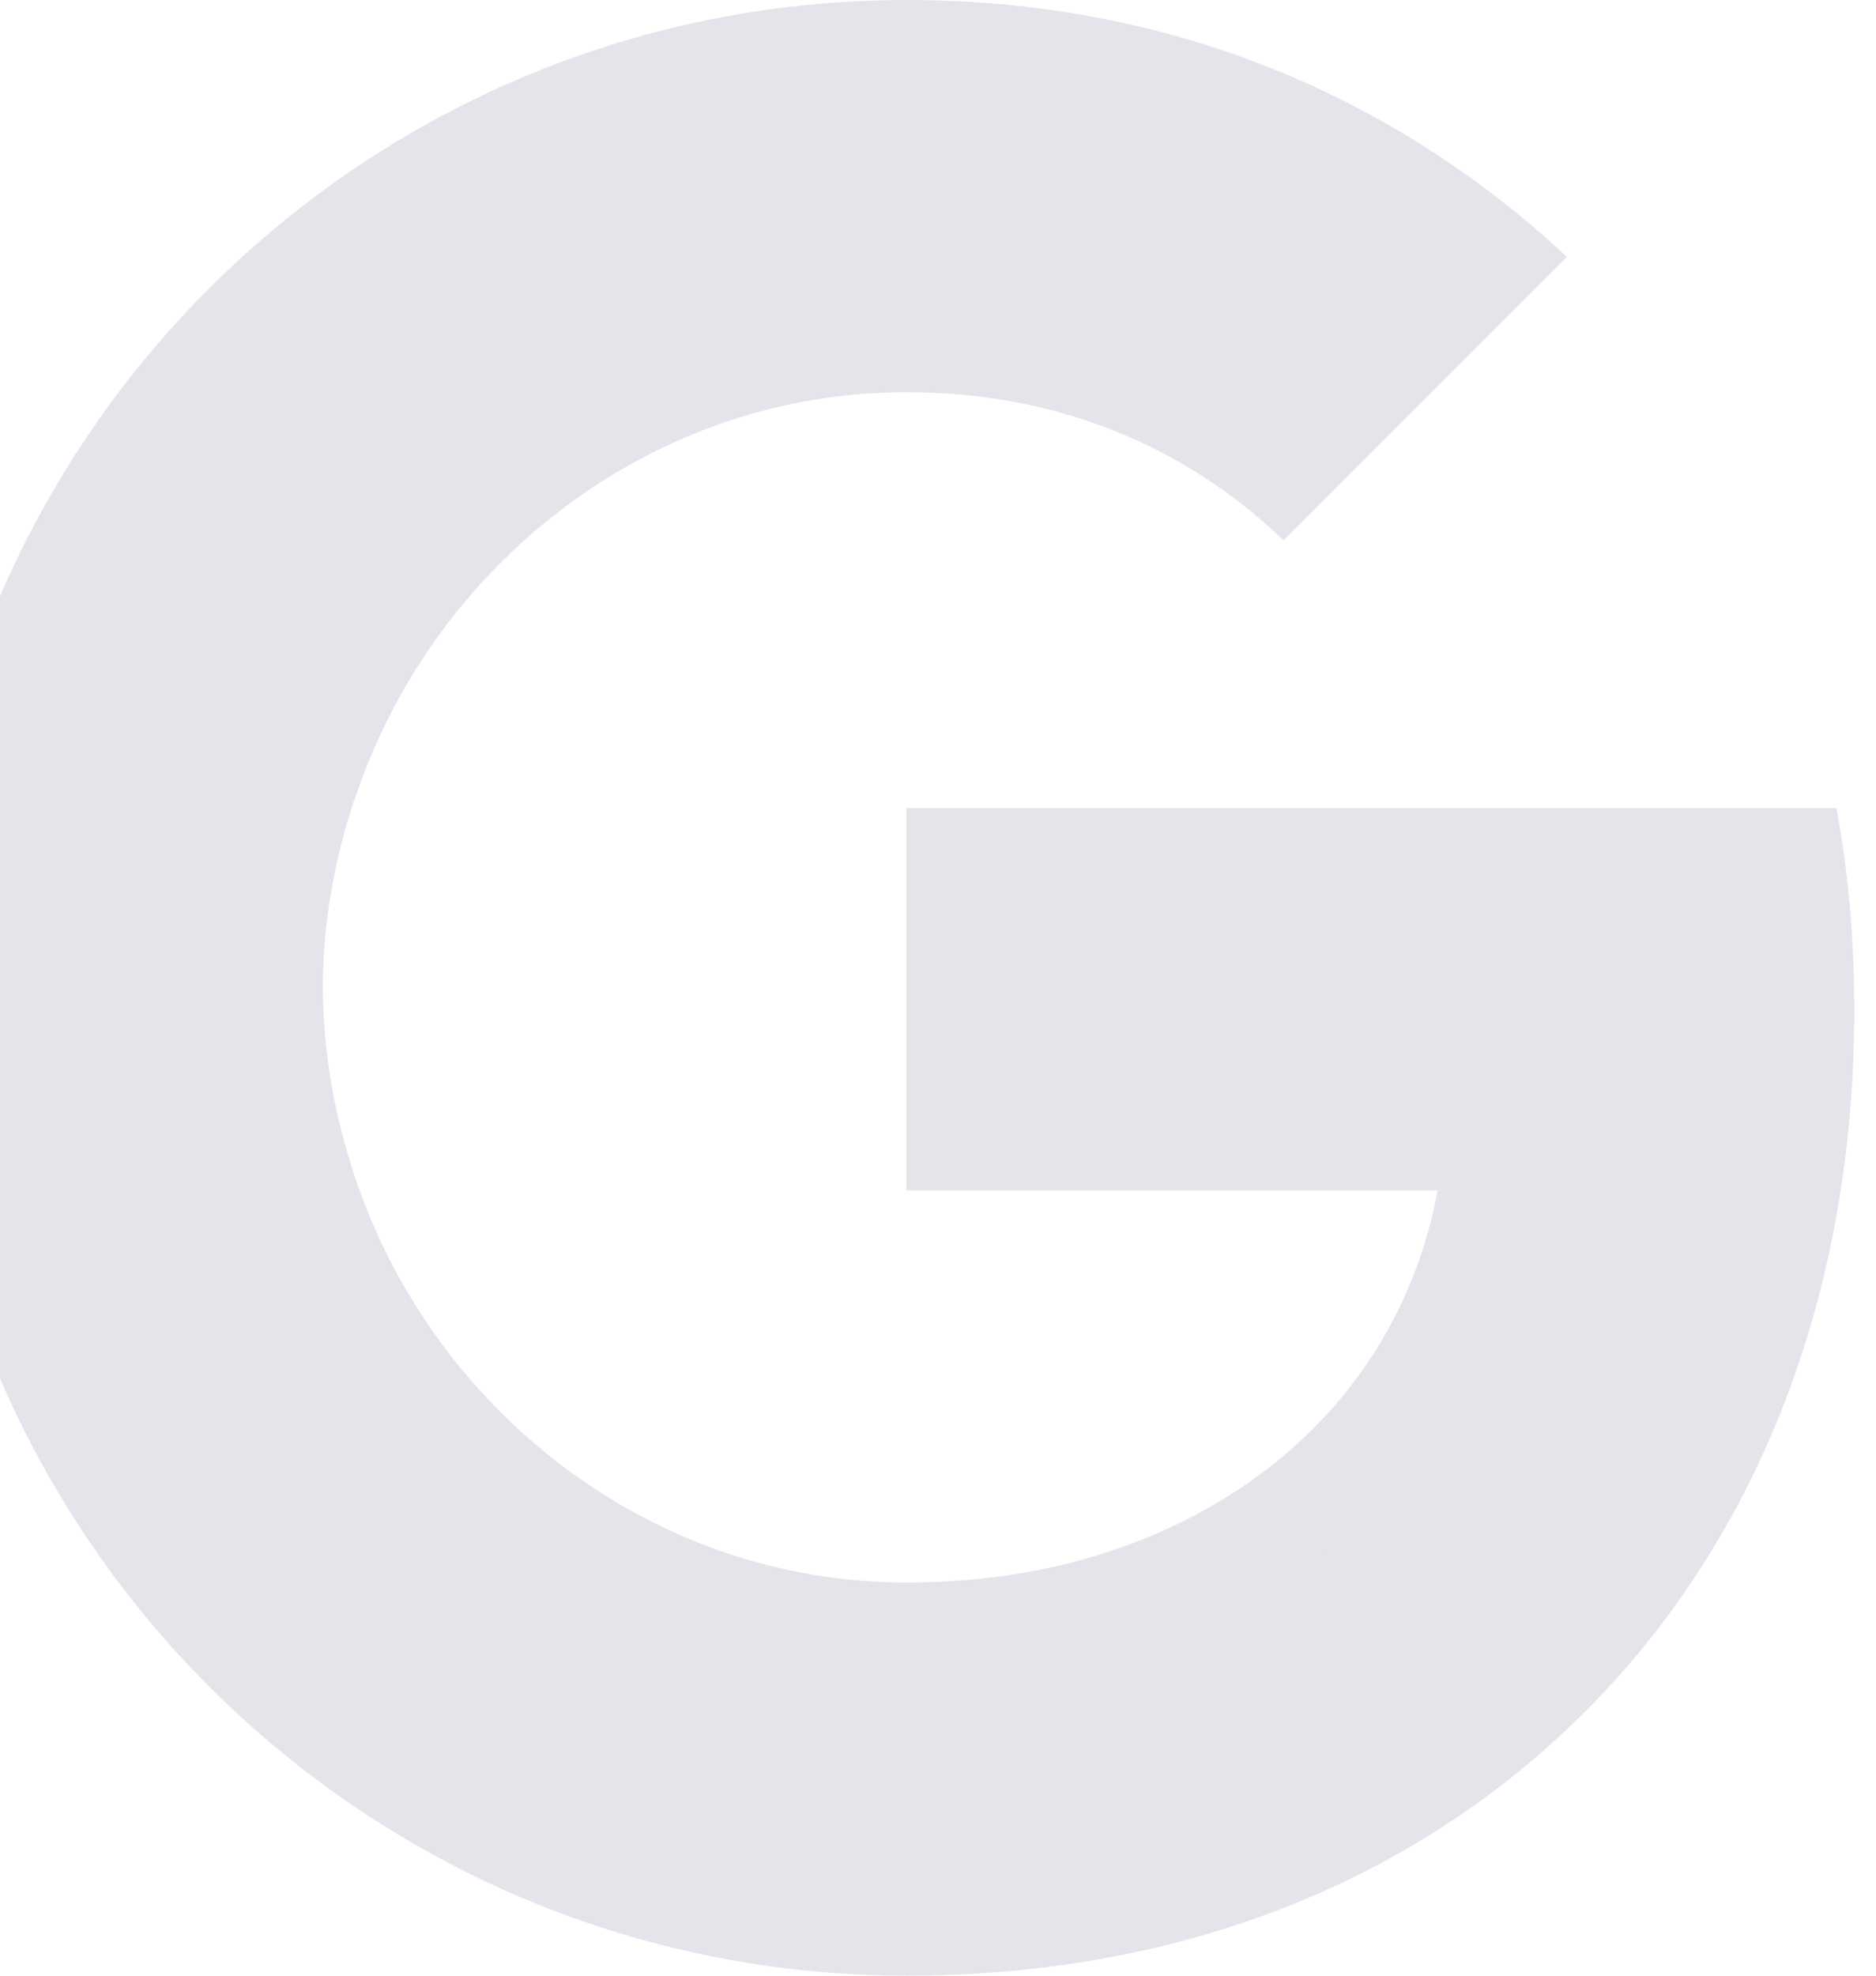
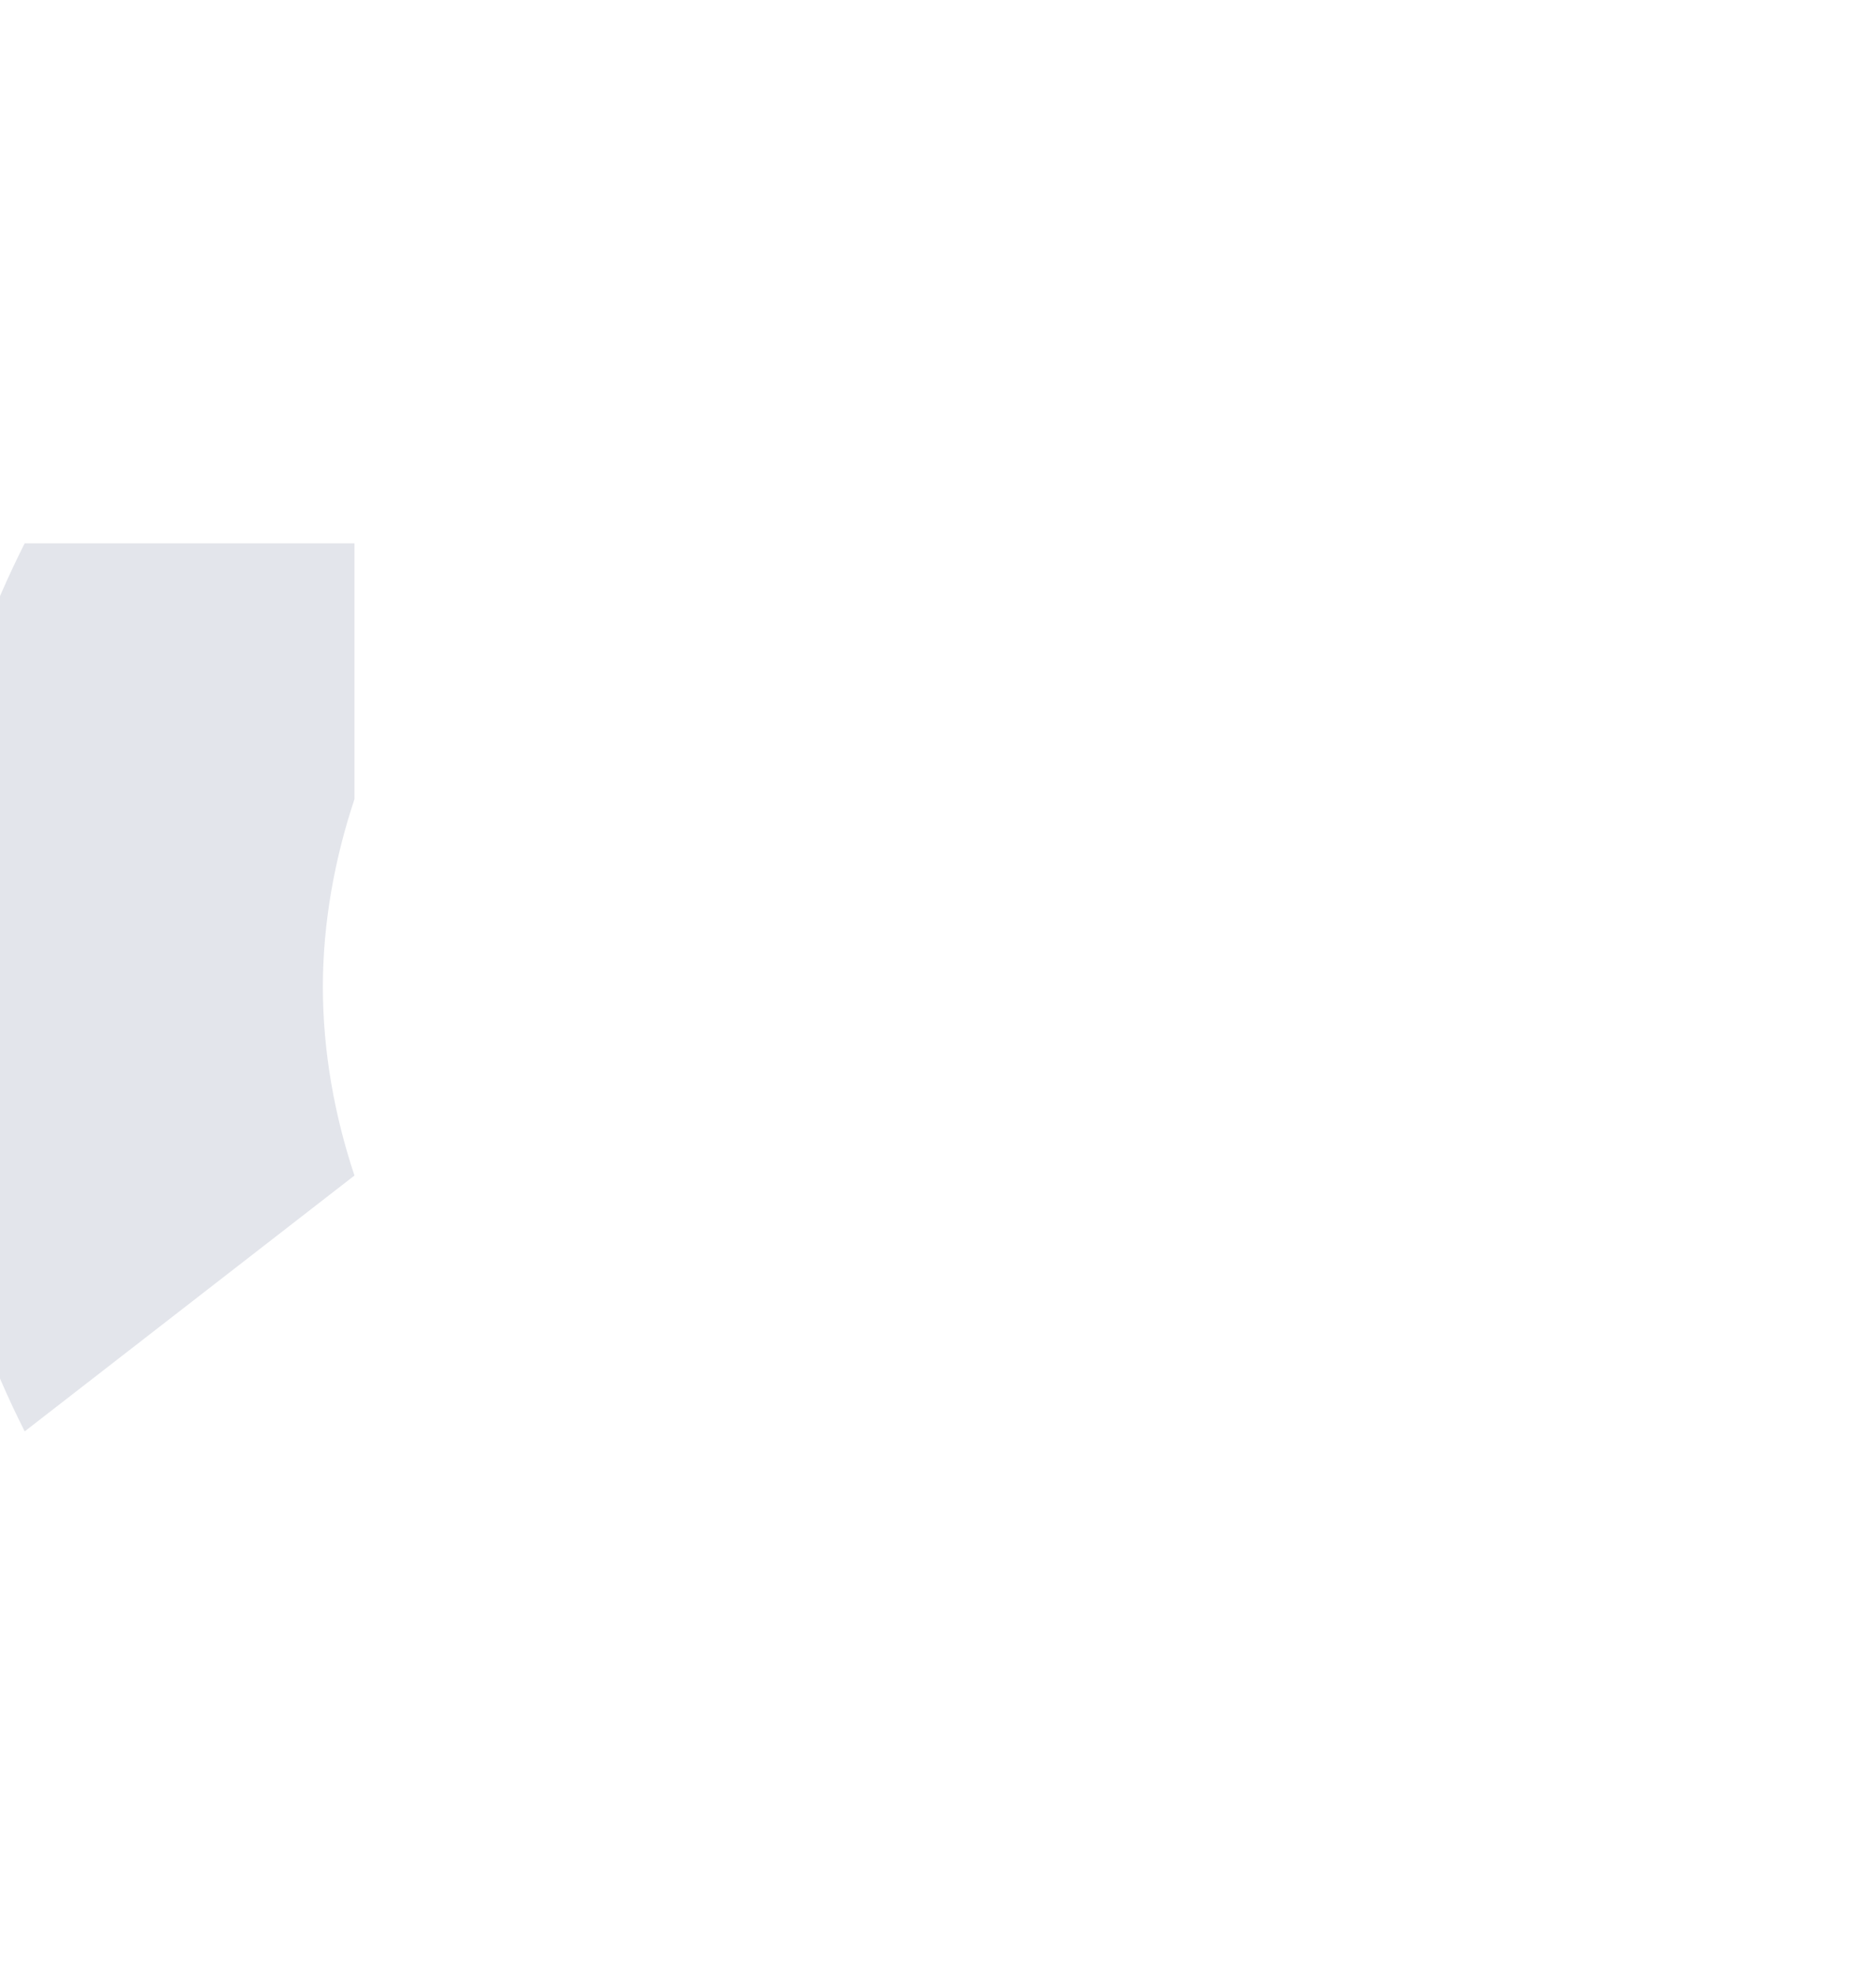
<svg xmlns="http://www.w3.org/2000/svg" width="19" height="20" viewBox="0 0 19 20" fill="none">
  <desc>
			Created with Pixso.
	</desc>
  <defs />
-   <path id="google" d="M18.78 10.22C18.78 9.51 18.72 8.83 18.6 8.18L9.18 8.18L9.18 12.05L14.56 12.05C14.33 13.3 13.63 14.35 12.57 15.06L12.57 17.57L15.8 17.57C17.69 15.83 18.78 13.27 18.78 10.22Z" fill="#E3E5EB" fill-opacity="1" fill-rule="evenodd" />
-   <path id="google" d="M9.18 20C11.88 20 14.15 19.1 15.8 17.57L12.57 15.06C11.67 15.66 10.53 16.02 9.18 16.02C6.58 16.02 4.37 14.26 3.59 11.9L0.25 11.9L0.25 14.49C1.89 17.75 5.27 20 9.18 20Z" fill="#E3E5EB" fill-opacity="1" fill-rule="evenodd" />
  <path id="google" d="M3.59 11.9C3.39 11.3 3.27 10.65 3.27 9.99C3.27 9.34 3.39 8.69 3.59 8.09L3.59 5.5L0.25 5.5C-0.43 6.85 -0.82 8.38 -0.82 9.99C-0.82 11.61 -0.43 13.14 0.25 14.49L3.59 11.9Z" fill="#E3E5EB" fill-opacity="1" fill-rule="evenodd" />
-   <path id="google" d="M9.18 3.97C10.65 3.97 11.97 4.48 13 5.47L15.87 2.6C14.14 0.99 11.88 0 9.18 0C5.27 0 1.89 2.24 0.25 5.5L3.59 8.1C4.37 5.73 6.58 3.97 9.18 3.97Z" fill="#E3E5EB" fill-opacity="1" fill-rule="evenodd" />
</svg>